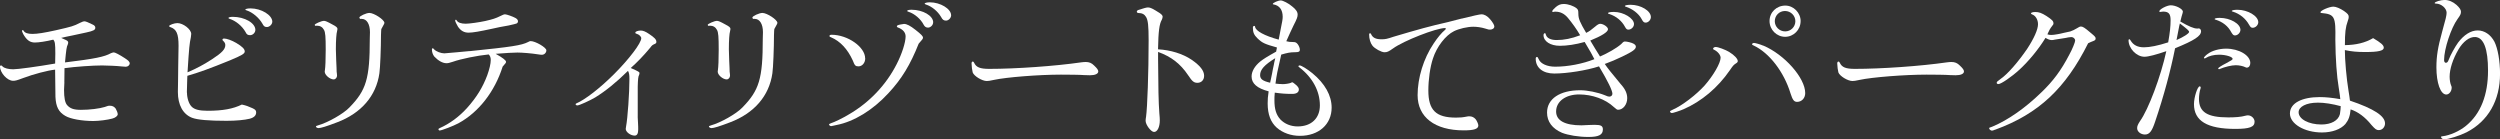
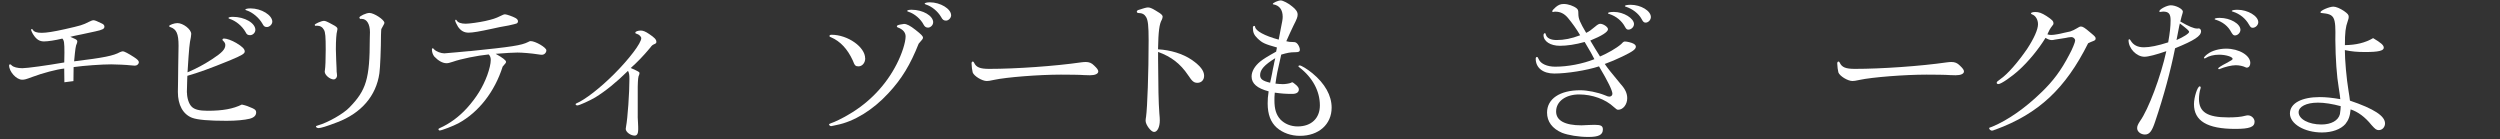
<svg xmlns="http://www.w3.org/2000/svg" id="a" viewBox="0 0 595.62 33.19">
  <rect x="0" y="0" width="595.62" height="33.19" fill="#333333" stroke="none" />
  <defs>
    <style>.b{fill:#fff;}</style>
  </defs>
-   <path class="b" d="m15.34,19.6c-.04.99-.08,1.63-.08,1.82,0,1.86.23,3.04.72,3.61.72.83,1.59,1.14,3.3,1.14,2.13,0,4.44-.3,5.66-.68.8-.3.87-.3,1.25-.3.61,0,1.03.23,1.37.68.23.38.49,1.03.49,1.33,0,.42-.57.87-1.33,1.06-1.1.3-3.15.57-4.48.57-2.7,0-5.47-.49-6.68-1.22-1.6-.91-2.24-2.2-2.35-4.52,0-.49,0-.91-.04-3.23q0-2.24-.04-3.27c-1.79.19-5.09,1.06-7.63,2.01-1.52.57-1.82.65-2.39.65-1.37,0-3.11-1.9-3.11-3.42,0-.15.08-.23.27-.23.11,0,.15.04.34.23.38.42,1.44.68,2.54.68s5.85-.65,9.99-1.37c.04-1.67.04-1.79.04-2.35,0-2.39-.08-2.89-.49-3.34-1.71.42-3.46.68-4.37.68-1.06,0-1.79-.46-2.51-1.56-.27-.38-.57-1.06-.57-1.21,0-.11.08-.19.19-.19.08,0,.11.04.19.15.3.53.99.76,2.13.76s2.85-.27,5.54-.87c3.84-.87,4.25-.99,5.73-1.75.53-.27.87-.38,1.1-.38.3,0,.87.23,1.94.76.46.19.65.46.65.76,0,.53-.42.76-2.17,1.14-.76.15-1.33.3-3.34.72q-1.75.34-2.62.57c.57.27.72.34,1.1.49.42.19.57.38.57.61,0,.15-.04.3-.11.49-.27.49-.38,1.29-.65,4.25,7.14-.87,9.38-1.33,10.94-2.2.3-.11.53-.19.68-.19.3,0,1.33.53,2.62,1.37.84.53,1.18.91,1.18,1.21,0,.46-.42.84-.95.84-.23,0-.61-.04-1.03-.08-.87-.11-3.49-.23-4.6-.23-2.24,0-6.49.3-8.96.65-.04,2.66-.04,2.73-.04,3.34Z" />
+   <path class="b" d="m15.34,19.6q0-2.24-.04-3.27c-1.79.19-5.09,1.06-7.63,2.01-1.52.57-1.82.65-2.39.65-1.37,0-3.11-1.9-3.11-3.42,0-.15.08-.23.27-.23.11,0,.15.04.34.23.38.42,1.44.68,2.54.68s5.85-.65,9.99-1.37c.04-1.67.04-1.79.04-2.35,0-2.39-.08-2.89-.49-3.34-1.71.42-3.46.68-4.37.68-1.06,0-1.79-.46-2.51-1.56-.27-.38-.57-1.06-.57-1.21,0-.11.08-.19.19-.19.08,0,.11.04.19.15.3.53.99.76,2.13.76s2.85-.27,5.54-.87c3.84-.87,4.25-.99,5.73-1.75.53-.27.87-.38,1.1-.38.3,0,.87.23,1.94.76.46.19.65.46.65.76,0,.53-.42.76-2.17,1.14-.76.15-1.33.3-3.34.72q-1.75.34-2.62.57c.57.27.72.34,1.1.49.42.19.57.38.57.61,0,.15-.04.3-.11.49-.27.49-.38,1.29-.65,4.25,7.14-.87,9.38-1.33,10.94-2.2.3-.11.53-.19.68-.19.3,0,1.33.53,2.62,1.37.84.53,1.18.91,1.18,1.21,0,.46-.42.84-.95.84-.23,0-.61-.04-1.03-.08-.87-.11-3.49-.23-4.6-.23-2.24,0-6.49.3-8.96.65-.04,2.66-.04,2.73-.04,3.34Z" />
  <path class="b" d="m44.55,22.06c0,1.33.46,2.73,1.14,3.38.65.65,1.82.95,3.76.95,3.65,0,6.08-.46,8.17-1.48,1.06.23,1.52.42,2.54.87.65.3.87.53.87.99,0,.76-.53,1.25-1.56,1.52-1.22.3-3.19.49-5.51.49-4.22,0-6.91-.23-8.2-.72-2.16-.84-3.38-3.04-3.38-6.15l.04-2.43.04-3.65q.08-4.52.08-4.94c0-2.85-.49-3.95-1.98-4.44-.19-.08-.27-.15-.27-.23,0-.27,1.25-.72,1.97-.72,1.37,0,3.3,1.48,3.3,2.58,0,.19-.04.46-.08.76-.34,1.63-.42,2.28-.8,8.39,2.13-.91,3.91-1.86,5.89-3.15,2.32-1.52,3.11-2.35,3.11-3.34,0-.38-.15-.65-.49-.99-.15-.11-.19-.19-.19-.3,0-.15.15-.27.38-.27.65,0,1.82.42,2.92,1.06,1.41.84,2.01,1.44,2.01,2.01,0,.53-.61.91-3.53,2.13-4.75,1.94-7.48,2.92-10.14,3.68l-.04,1.02-.04,1.56-.04,1.41Zm16.29-14.93c0,.65-.61,1.25-1.25,1.25-.57,0-.84-.19-1.1-.76-.8-1.41-2.28-2.66-3.84-3.15-.15-.08-.23-.11-.23-.19,0-.15.49-.27,1.03-.27,2.85,0,5.39,1.48,5.39,3.11Zm4.03-1.94c0,.61-.65,1.25-1.29,1.25-.49,0-.76-.19-1.06-.8-.8-1.41-2.35-2.7-3.72-3.15-.27-.08-.34-.11-.34-.19,0-.19.53-.3,1.25-.3,2.54,0,5.17,1.59,5.17,3.19Z" />
  <path class="b" d="m75.17,6.15c-.08,0-.19-.11-.19-.23,0-.23,1.59-.95,2.2-.95.34,0,.8.19,1.97.84,1.03.53,1.25.76,1.25,1.1,0,.11-.04.27-.08.46-.19.61-.3,2.24-.3,4.37,0,.65.04,1.52.08,2.66.04.84.08,1.71.08,1.75,0,.65.04,1.33.08,1.37.04.23.04.38.04.49,0,.49-.38.91-.8.91-.91,0-2.13-1.06-2.13-1.82,0-.11,0-.23.04-.38.11-.8.19-2.39.19-4.86,0-3.11-.08-4.18-.42-4.75-.34-.65-.91-.99-1.67-.99-.08,0-.15,0-.23.04h-.11Zm10.86-1.67s-.11.04-.11.04c-.15,0-.3-.19-.3-.34,0-.34,1.63-1.1,2.39-1.1,1.1,0,3.57,1.63,3.57,2.35,0,.15-.04.27-.27.65-.3.57-.38.68-.46.84-.04.19-.04.46-.08,1.41,0,3.04-.19,7.86-.38,9.12-.76,5.39-4.33,9.53-10.1,11.7-2.47.95-3.87,1.37-4.41,1.37-.27,0-.61-.19-.61-.38,0-.11.11-.15.49-.27,2.32-.65,6-2.73,7.44-4.22,4.06-4.14,4.9-6.87,4.9-16.41l.04-1.59c0-1.9-.76-3.15-1.94-3.15h-.19Z" />
  <path class="b" d="m111.86,12.19c10.06-1.03,12.34-1.37,13.94-2.17q.38-.23.61-.23c1.14,0,3.76,1.52,3.76,2.2,0,.57-.49,1.06-1.06,1.06-.19,0-.61-.04-.99-.11-1.44-.23-3.68-.42-4.86-.42-.8,0-2.89.11-5.17.3,1.71.95,2.47,1.56,2.47,1.9,0,.23-.04.3-.8,1.14-1.9,6-5.73,10.9-10.56,13.52-1.22.65-3.99,1.71-4.44,1.71-.15,0-.3-.15-.3-.3,0-.11.08-.15.3-.27,2.39-1.06,4.63-2.7,6.57-4.86,2.24-2.51,3.68-4.86,4.75-7.71.53-1.48.84-2.77.84-3.65,0-.61-.15-.99-.49-1.33-2.73.27-6.61,1.06-8.55,1.75-.84.27-1.1.34-1.52.34-.91,0-1.97-.61-2.89-1.59-.34-.42-.57-1.06-.57-1.67,0-.19.08-.3.19-.3s.11,0,.38.3c.49.49,1.6.91,2.39.91q.3,0,3.11-.27l2.89-.27Zm7.22-5.74c-.27.04-.87.19-1.75.38-3.15.68-4.67.95-5.7.95s-1.82-.42-2.51-1.41c-.34-.57-.68-1.25-.68-1.48,0-.11.08-.19.15-.19.11,0,.15.04.23.19.3.49,1.03.76,2.13.76.87,0,3.27-.34,4.67-.65,1.82-.42,2.43-.61,3.65-1.21.49-.27.84-.38,1.06-.38.38,0,1.86.53,2.47.87.42.23.61.49.61.8,0,.23-.15.46-.38.53q-.15.08-1.86.46l-2.09.38Z" />
  <path class="b" d="m151.93,27.8s.04.83.08,1.59c.04.57.04,1.06.04,1.48,0,.95-.27,1.44-.84,1.44-.99,0-2.13-.87-2.13-1.6,0-.15.04-.38.08-.57.38-1.97.8-8.05.8-11.32,0-1.02-.08-1.44-.34-1.94-2.81,2.77-5.35,4.82-7.82,6.34-1.29.76-3.8,1.9-4.25,1.9-.23,0-.42-.15-.42-.3,0-.08.08-.11.19-.19,2.09-.87,5.73-3.72,9-6.99,3.57-3.57,6.46-7.37,6.46-8.54,0-.38-.53-.91-1.14-1.06-.19-.04-.27-.11-.27-.27,0-.27.61-.49,1.33-.49.49,0,1.1.23,1.97.83,1.25.84,1.71,1.29,1.71,1.86,0,.23-.08.34-.3.46-.68.3-.72.34-1.18.95-1.48,1.79-3.15,3.53-4.63,4.82,1.97.87,2.09.95,2.09,1.25,0,.11-.04.23-.08.38-.23.3-.3,1.18-.34,2.81v7.14Z" />
-   <path class="b" d="m168.8,6.15c-.08,0-.19-.11-.19-.23,0-.23,1.59-.95,2.2-.95.34,0,.8.19,1.97.84,1.03.53,1.25.76,1.25,1.1,0,.11-.04.27-.08.46-.19.61-.3,2.24-.3,4.37,0,.65.04,1.52.08,2.66.04.84.08,1.71.08,1.75,0,.65.04,1.33.08,1.37.04.23.04.38.04.49,0,.49-.38.91-.8.91-.91,0-2.13-1.06-2.13-1.82,0-.11,0-.23.04-.38.11-.8.19-2.39.19-4.86,0-3.11-.08-4.18-.42-4.75-.34-.65-.91-.99-1.67-.99-.08,0-.15,0-.23.04h-.11Zm10.86-1.67s-.11.04-.11.04c-.15,0-.3-.19-.3-.34,0-.34,1.63-1.1,2.39-1.1,1.1,0,3.57,1.63,3.57,2.35,0,.15-.04.27-.27.65-.3.57-.38.68-.46.84-.04.19-.04.46-.08,1.41,0,3.04-.19,7.86-.38,9.12-.76,5.39-4.33,9.53-10.1,11.7-2.47.95-3.87,1.37-4.41,1.37-.27,0-.61-.19-.61-.38,0-.11.11-.15.49-.27,2.32-.65,6-2.73,7.44-4.22,4.06-4.14,4.9-6.87,4.9-16.41l.04-1.59c0-1.9-.76-3.15-1.94-3.15h-.19Z" />
  <path class="b" d="m198.43,29.97c-.15.04-.3.08-.42.08-.23,0-.49-.23-.49-.38,0-.11.11-.19.42-.3.87-.27,2.89-1.25,4.33-2.13,4.9-2.85,8.85-7.03,11.36-11.96,1.25-2.43,2.13-5.17,2.13-6.61,0-.95-.68-1.71-1.86-2.13-.15-.04-.23-.15-.23-.27q0-.27.8-.42t.91-.15c.65,0,1.48.42,2.73,1.41,1.41,1.1,1.79,1.52,1.79,1.86,0,.27-.15.46-1.03,1.44-1.97,4.98-4.03,8.39-7.22,11.81-3.72,4.03-8.2,6.76-12.34,7.56l-.87.19Zm7.71-16.06c0,1.06-.72,1.9-1.6,1.9-.72,0-.91-.19-1.37-1.41-1.25-2.73-3-4.59-5.17-5.51-.27-.08-.38-.15-.38-.34,0-.15.19-.27.49-.27,3.87,0,8.01,2.92,8.01,5.62Zm16.18-8.58c0,.65-.61,1.25-1.22,1.25-.49,0-.8-.23-1.06-.72-.65-1.29-2.17-2.62-3.57-3.04-.27-.08-.34-.15-.34-.23,0-.15.46-.27,1.03-.27,2.73,0,5.17,1.44,5.17,3Zm4.29-1.71c0,.65-.61,1.29-1.22,1.29-.53,0-.83-.19-1.18-.87-.8-1.37-2.24-2.54-3.61-2.96-.23-.08-.3-.15-.3-.23,0-.15.57-.3,1.21-.3,2.54,0,5.09,1.56,5.09,3.08Z" />
  <path class="b" d="m236.83,19.03c-1.06.23-1.37.27-1.75.27-1.1,0-3.04-1.18-3.34-2.05-.11-.34-.27-1.56-.27-2.13,0-.27.11-.46.3-.46.11,0,.19.08.3.27.49,1.1,1.41,1.48,3.61,1.48,6.34,0,15.65-.65,21.95-1.56.34-.04.72-.08,1.03-.08.83,0,1.41.23,2.01.84.72.68.99,1.06.99,1.41,0,.57-.76.91-1.97.91-.3,0-.72,0-1.41-.04-.84-.08-3.91-.11-5.51-.11-5.24,0-12.99.61-15.95,1.25Z" />
  <path class="b" d="m275.91,14.01c.04,6.8.11,10.41.3,12.95.08.8.11,1.37.11,1.71,0,1.6-.57,2.77-1.37,2.77-.72,0-2.01-1.71-2.01-2.66,0-.27.04-.61.11-.99.3-2.09.61-10.52.61-18.12,0-3.57-.15-4.86-.61-5.62-.38-.65-.95-.95-1.82-.95-.27-.04-.38-.11-.38-.34,0-.19.11-.27.34-.38,1.18-.38,1.94-.61,2.32-.61.57,0,1.1.27,2.77,1.33.49.34.72.61.72.87,0,.19-.08.46-.19.72-.61,1.03-.83,2.81-.91,7.06,2.96.15,5.89,1.06,7.98,2.47,2.05,1.41,3,2.62,3,3.84,0,.99-.65,1.67-1.59,1.67-.84,0-1.25-.34-2.2-1.78-1.86-2.77-4.03-4.44-7.18-5.58v1.63Z" />
  <path class="b" d="m305.5,20.05c.76,0,1.63-.15,2.01-.3.19-.11.3-.15.38-.15.11,0,.57.34.99.72.42.42.57.68.57.99,0,.68-.57,1.06-1.56,1.06-1.67,0-2.58-.08-4.18-.3-.08.87-.08,1.33-.08,1.86,0,2.05.42,3.42,1.41,4.52,1.03,1.06,2.47,1.67,4.14,1.67,3.23,0,5.28-1.94,5.28-5.01,0-3.38-1.71-6.61-4.86-9.04-.19-.15-.27-.23-.27-.3s.15-.19.3-.19c.42,0,1.82.87,3.04,1.86,3,2.47,4.59,5.32,4.59,8.2,0,3.99-3.08,6.72-7.56,6.72-2.09,0-4.06-.68-5.51-1.94-1.44-1.29-2.17-3.15-2.17-5.77,0-.95.04-1.63.23-2.89-2.74-.72-4.06-1.86-4.06-3.53,0-1.21.72-2.47,2.05-3.57.72-.57,1.6-1.14,3.8-2.36.08-.42.08-.49.19-.99-2.85-.8-3.49-1.06-4.63-2.17-.83-.8-1.1-1.44-1.1-2.51,0-.34.11-.46.38-.46.08,0,.15.08.15.23.11.95,2.24,2.13,5.62,3.04.42-2.09.42-2.13.49-2.58.34-1.67.46-2.28.46-2.85,0-1.67-.76-2.7-2.17-2.96-.15,0-.19-.04-.19-.11,0-.27,1.29-.84,1.9-.84.49,0,1.86.68,2.73,1.44.91.72,1.29,1.29,1.29,1.94,0,.53-.15.99-.99,2.62-.65,1.37-1.03,2.17-1.71,3.72.57.15.87.19,1.56.19.57,0,.8.08,1.14.49.3.38.53.95.53,1.33,0,.49-.27.61-1.21.61-1.1,0-1.79.15-3.23.57-.99,4.33-1.03,4.52-1.37,6.91.72.08,1.1.11,1.59.11Zm-2.77-.91c.11-.57.23-1.1.34-1.63.11-.68.27-1.41.42-2.09.04-.27.15-.8.34-1.56-2.58,1.59-3.61,2.73-3.61,4.03,0,.95.61,1.4,2.39,1.82l.11-.57Z" />
-   <path class="b" d="m348.23,4.44q4.14-1.03,4.71-1.03c.72,0,1.37.38,2.05,1.14.65.76,1.03,1.41,1.03,1.75,0,.46-.46.76-1.03.76-.27,0-.34,0-1.18-.27-.87-.27-1.94-.42-2.77-.42-1.44,0-3.42.46-4.63,1.06-2.01.99-4.1,3.68-5.01,6.5-.68,2.01-1.1,5.05-1.1,7.63,0,4.67,1.79,6.46,6.57,6.46,1.03,0,1.56-.04,2.73-.27.11-.04.23-.04.49-.04.57,0,1.06.23,1.44.65.3.34.68,1.18.68,1.52,0,.83-.99,1.18-3.49,1.18-6.88,0-10.98-3.15-10.98-8.39,0-4.1,1.41-8.73,3.8-12.27.95-1.44,1.9-2.58,2.73-3.27.15-.11.19-.23.19-.3s-.08-.15-.15-.15c-2.16,0-9.91,3.04-12.42,4.86-1.06.76-1.41.91-2.05.91-.72,0-2.32-.87-2.85-1.56-.49-.61-.8-1.63-.8-2.7,0-.15.08-.27.23-.27.11,0,.15.04.23.19.38.87,1.1,1.25,2.51,1.25.87,0,1.29-.08,2.85-.61,5.89-1.75,8.89-2.58,12.84-3.46l3.38-.87Z" />
  <path class="b" d="m369.96,2.85c-.08,0-.15-.08-.15-.15,0-.19.38-.61.87-1.03.65-.53,1.14-.72,1.9-.72,1.03,0,2.32.46,3.04,1.03.34.3.42.46.42,1.33,0,1.14.38,2.01,1.86,4.52.72-.34,1.18-.68,2.13-1.48.57-.49.91-.68,1.21-.68.76,0,1.86.76,1.86,1.29,0,.65-1.48,1.59-4.22,2.7.95,1.59,1.52,2.54,2.32,3.8,1.86-.8,3.87-1.94,5.05-2.96.49-.53.61-.61.91-.61.49,0,1.56.27,1.97.49.38.19.61.46.61.72,0,.65-.76,1.18-3.27,2.39-1.56.76-2.62,1.18-4.14,1.75.76,1.1,1.33,1.82,3.76,4.75,1.14,1.25,1.59,2.28,1.59,3.42,0,1.48-.99,2.74-2.16,2.74-.27,0-.42-.11-1.03-.65-1.98-1.86-5.13-3-8.28-3s-5.47,1.63-5.47,4.06c0,2.17,2.09,3.3,6.04,3.3.42,0,1.1-.04,1.75-.08l1.41-.04c1.52,0,1.94.27,1.94,1.1,0,1.29-.99,1.79-3.46,1.79-2.28,0-4.82-.42-6.27-.99-2.32-.99-3.57-2.66-3.57-4.82,0-3.27,3.04-5.32,7.9-5.32,1.71,0,4.14.49,5.85,1.18.68.3.87.34,1.1.34.42,0,.72-.3.72-.68,0-.76-1.06-2.96-3.19-6.53-2.89.95-7.6,1.71-10.67,1.71-2.7,0-4.41-1.37-4.41-3.53,0-.23.11-.42.27-.42.19,0,.23.08.46.57.46,1.06,2.01,1.75,3.91,1.75,3.04,0,6.53-.68,9.34-1.79-.68-1.33-.76-1.48-2.32-4.1-2.17.61-4.22.91-5.89.91-2.28,0-3.91-1.06-3.91-2.54,0-.27.15-.46.3-.46s.19.04.27.38c.23.8,1.18,1.25,2.54,1.25,1.79,0,3.53-.34,5.62-1.14-.87-1.48-1.9-2.92-2.92-4.14-.87-1.03-1.82-1.48-3-1.48-.15,0-.23,0-.3.04l-.3.04Zm19.33,2.92c0,.65-.65,1.29-1.33,1.29-.34,0-.53-.15-.8-.65-.76-1.44-2.09-2.54-3.76-3.08-.27-.08-.3-.11-.3-.19,0-.19.57-.3,1.41-.3,2.32,0,4.79,1.52,4.79,2.92Zm4.03-1.71c0,.68-.61,1.33-1.25,1.33-.42,0-.61-.19-.99-.91-.68-1.25-2.17-2.39-3.76-2.89-.15-.04-.19-.08-.19-.15,0-.19.61-.3,1.37-.3,2.43,0,4.82,1.44,4.82,2.92Z" />
-   <path class="b" d="m411.97,12.38c1.25.76,2.05,1.63,2.05,2.17,0,.19-.11.38-.46.57-.57.38-.68.53-1.44,1.63-2.85,4.14-6.72,7.4-11.01,9.27-.87.38-2.51.91-2.77.91-.23,0-.46-.19-.46-.34s.08-.19.65-.46c2.2-.95,5.58-3.53,7.6-5.77,2.09-2.39,3.8-5.35,3.8-6.61,0-.65-.68-1.48-1.56-1.9-.19-.08-.23-.11-.23-.23,0-.23.27-.42.61-.42.53-.04,2.35.65,3.23,1.18Zm8.13-1.52c5.05,2.13,9.99,7.71,9.99,11.32,0,1.21-.84,2.09-1.94,2.09-.72,0-1.06-.46-1.56-2.01-1.56-5.13-5.05-9.65-8.74-11.39-.34-.15-.42-.19-.42-.34s.23-.3.46-.3c.27,0,1.52.34,2.2.65Zm8.89-5.81c0,2.05-1.67,3.72-3.68,3.72s-3.72-1.67-3.72-3.76,1.67-3.68,3.76-3.68c1.97,0,3.65,1.71,3.65,3.72Zm-6.15,0c0,1.33,1.1,2.43,2.47,2.43s2.43-1.1,2.43-2.43-1.1-2.43-2.47-2.43-2.43,1.1-2.43,2.43Z" />
  <path class="b" d="m443.08,19.03c-1.06.23-1.37.27-1.75.27-1.1,0-3.04-1.18-3.34-2.05-.11-.34-.27-1.56-.27-2.13,0-.27.11-.46.3-.46.11,0,.19.08.3.27.49,1.1,1.41,1.48,3.61,1.48,6.34,0,15.65-.65,21.95-1.56.34-.04.72-.08,1.03-.08.83,0,1.41.23,2.01.84.72.68.99,1.06.99,1.41,0,.57-.76.91-1.97.91-.3,0-.72,0-1.41-.04-.84-.08-3.91-.11-5.51-.11-5.24,0-12.99.61-15.95,1.25Z" />
  <path class="b" d="m474.72,30.15c3.76-1.59,7.79-4.41,11.66-8.17,2.77-2.66,4.67-5.2,6.61-8.93.72-1.29,1.41-3,1.41-3.38,0-.46-.42-.84-.91-.84-.15,0-.42.04-.72.08-.11.04-.91.19-1.71.3-.65.11-1.18.19-1.48.23-.3.08-.57.11-.76.11-.42,0-.95-.19-1.48-.53-1.67,2.73-4.06,5.62-6.27,7.63-1.82,1.67-4.33,3.38-4.94,3.38-.23,0-.42-.11-.42-.27,0-.27.08-.34,1.03-1.03,1.59-1.1,4.14-4.03,6.23-7.1,1.6-2.43,2.58-4.6,2.58-5.85,0-1.1-.57-2.05-1.41-2.35-.15-.04-.27-.15-.27-.23,0-.19.42-.34,1.03-.34.87,0,1.52.23,2.66.95,1.37.91,1.67,1.21,1.67,1.75,0,.23-.04.3-.27.57-.19.23-.53.72-.65.95-.27.61-.38.8-.53,1.1.38.11.53.15.91.15.76,0,1.97-.23,4.56-.84.68-.27.95-.38,1.44-.68.65-.42.87-.49,1.1-.49.42,0,.91.3,2.2,1.41,1.14.95,1.29,1.1,1.29,1.44,0,.3-.15.46-.57.61-.57.23-.61.23-1.22.53-5.39,10.79-11.81,16.79-22.03,20.55-.19.04-.34.11-.53.19-.15.04-.27.08-.34.08-.3,0-.68-.3-.68-.57,0-.11.08-.19.53-.3l.27-.11Z" />
  <path class="b" d="m514.6,2.85c-.08,0-.15-.08-.15-.15,0-.49,1.82-1.44,2.73-1.44,1.21,0,2.89.87,2.89,1.52,0,.08-.04.23-.08.38-.15.46-.3.99-.53,1.97,2.05,1.18,3.23,1.67,3.99,1.67h.19c.11-.04.19-.04.19-.04.3,0,.57.3.57.68,0,1.14-1.56,2.17-6.19,4.06-1.06,5.32-2.7,11.43-4.75,17.47-.76,2.32-1.37,3.08-2.43,3.08-.99,0-1.86-.68-1.86-1.52,0-.49.19-.91.68-1.67,1.97-2.7,4.98-10.67,6.27-16.67-2.39.83-4.29,1.33-5.2,1.33-1.9,0-3.8-1.97-3.8-3.95,0-.11.08-.23.15-.23.11,0,.23.08.34.3.65,1.1,1.67,1.63,3.19,1.63,1.37,0,3.3-.38,5.77-1.18.42-2.39.57-3.84.57-5.28,0-1.52-.46-2.05-1.79-2.05-.15,0-.49.04-.65.08h-.11Zm6.95,4.75c0-.27-.42-.65-2.2-2.01-.08.27-.15.53-.15.61-.04.23-.08.46-.65,3.34,1.59-.68,3-1.56,3-1.94Zm2.77,13.18c0,.08,0,.15-.04.27-.23.65-.38,1.75-.38,2.51,0,3.15,1.98,4.41,6.99,4.41,1.63,0,3.04-.11,3.99-.38.3-.08.53-.11.68-.11.83,0,1.59.72,1.59,1.52,0,1.25-1.18,1.71-4.6,1.71-6.68,0-9.84-1.9-9.84-5.89,0-1.63.83-4.25,1.37-4.25.11,0,.23.11.23.23Zm11.81-5.77c0,.65-.34,1.1-.83,1.1-.11,0-.19,0-.38-.11-.53-.27-1.48-.46-2.24-.46-1.03,0-2.58.38-3.87.91-.04.04-.11.04-.15.04-.08,0-.19-.11-.19-.19,0-.15.76-.65,2.01-1.29,1.22-.65,1.44-.8,1.44-.99,0-.49-1.63-.99-3.23-.99-1.25,0-2.43.3-3.19.8q-.15.11-.23.11c-.08,0-.19-.11-.19-.19,0-.11.46-.61.91-.91.99-.76,2.73-1.25,4.37-1.25,3.08,0,5.77,1.6,5.77,3.42Zm-2.35-7.9c0,.68-.65,1.33-1.29,1.33-.34,0-.49-.11-.87-.72-.76-1.48-2.05-2.51-3.8-3.04-.15-.04-.19-.08-.19-.15,0-.15.46-.27,1.21-.27,2.54,0,4.94,1.41,4.94,2.85Zm4.25-1.82c0,.68-.65,1.33-1.33,1.33-.38,0-.53-.15-.91-.8-.8-1.41-2.13-2.51-3.8-3.04-.23-.04-.27-.08-.27-.15,0-.19.57-.3,1.37-.3,2.43,0,4.94,1.48,4.94,2.96Z" />
  <path class="b" d="m568.23,29.4c0,.87-.65,1.6-1.48,1.6-.57,0-.87-.23-1.75-1.22-1.52-1.9-3.23-3.15-4.97-3.72-.15,1.63-.49,2.54-1.25,3.49-1.1,1.25-3.15,2.01-5.58,2.01-4.18,0-7.63-2.05-7.63-4.52s2.85-3.91,7.1-3.91c1.44,0,2.89.15,4.9.49-.04-.46-.08-.87-.11-.99,0-.11-.11-.8-.27-1.79-.46-2.66-.76-6.8-.8-11.36.11-5.54-.15-6.08-3.27-6.38-.19,0-.27-.08-.27-.19,0-.42,2.13-1.33,3.08-1.33.61,0,1.6.42,2.51,1.03.91.65,1.14.91,1.14,1.41,0,.27-.04.46-.23.99-.53,1.48-.68,2.74-.68,5.74,2.7-.04,4.86-.57,6.72-1.67,1.86,1.1,2.54,1.67,2.54,2.28,0,.72-1.25,1.03-4.37,1.03-2.01,0-3.23-.11-4.9-.46,0,2.36.38,6.72.87,9.69.19,1.14.23,1.44.34,2.35,5.73,1.94,8.36,3.65,8.36,5.43Zm-16.07-4.94c-2.66,0-4.52.95-4.52,2.28,0,1.63,2.39,2.92,5.43,2.92,2.35,0,4.03-.95,4.41-2.47.08-.38.23-1.86.19-1.9-1.97-.53-3.84-.84-5.51-.84Z" />
-   <path class="b" d="m585.71,11.81c-1.33,2.28-2.09,4.63-2.09,6.46,0,.8.15,1.6.34,2.05q.15.3.15.53c0,.91-.61,1.67-1.29,1.67-1.37,0-2.35-2.77-2.35-6.46,0-2.66.34-4.79,1.37-8.51.84-2.96,1.06-3.91,1.06-4.52,0-1.06-1.29-2.17-2.54-2.17-.23,0-.3-.04-.3-.15,0-.27,1.44-.72,2.35-.72.99,0,1.98.42,2.85,1.18.72.65,1.06,1.18,1.06,1.6,0,.53-.11.8-.83,1.79-1.52,2.09-3.19,7.1-3.19,9.72,0,.42.15.68.42.68.3,0,.49-.19.68-.72.38-1.06,1.52-3.11,2.24-4.1,1.41-1.86,3.04-2.89,4.67-2.89s3.11,1.03,3.99,2.7c.8,1.63,1.33,4.56,1.33,7.63,0,6.34-2.81,11.28-7.98,13.94-1.59.8-4.33,1.67-5.32,1.67-.38,0-.76-.3-.76-.57,0-.08.11-.15.3-.15,1.79-.19,4.1-1.21,5.7-2.54,3.46-2.85,5.2-7.33,5.2-13.1,0-5.2-1.03-7.9-3.04-8.01-1.37-.08-2.89,1.06-4.03,3Z" />
</svg>